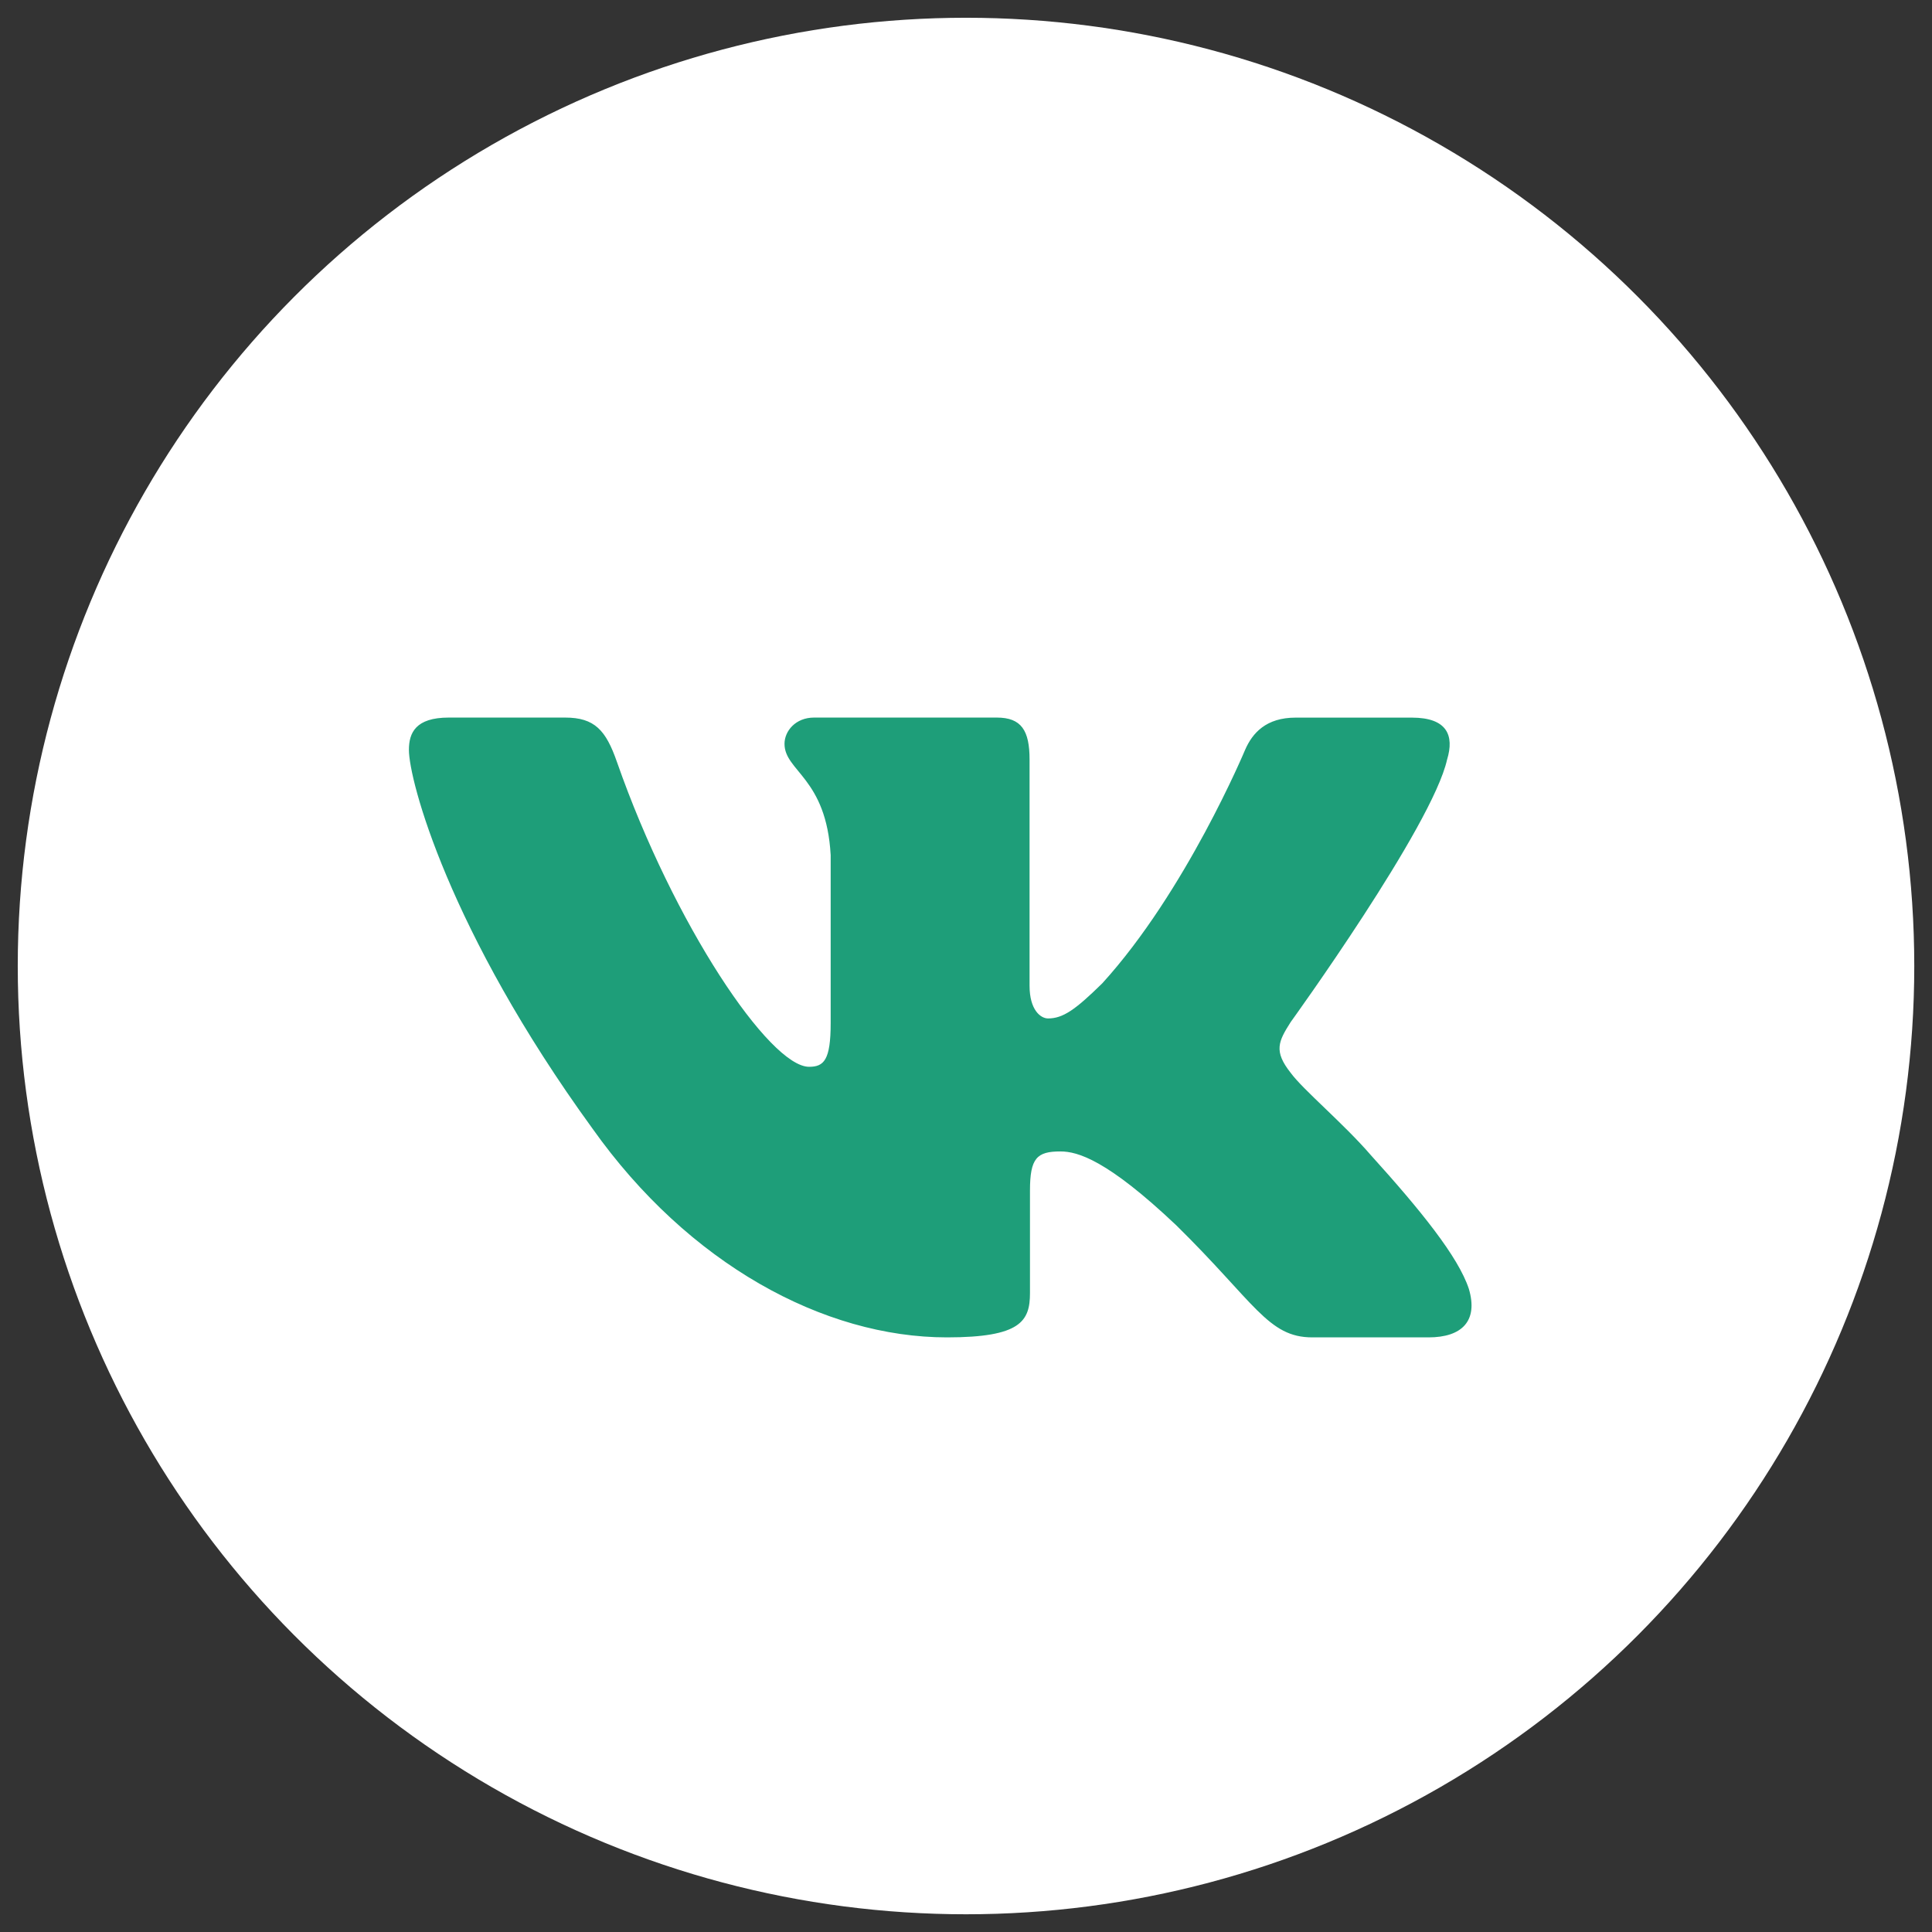
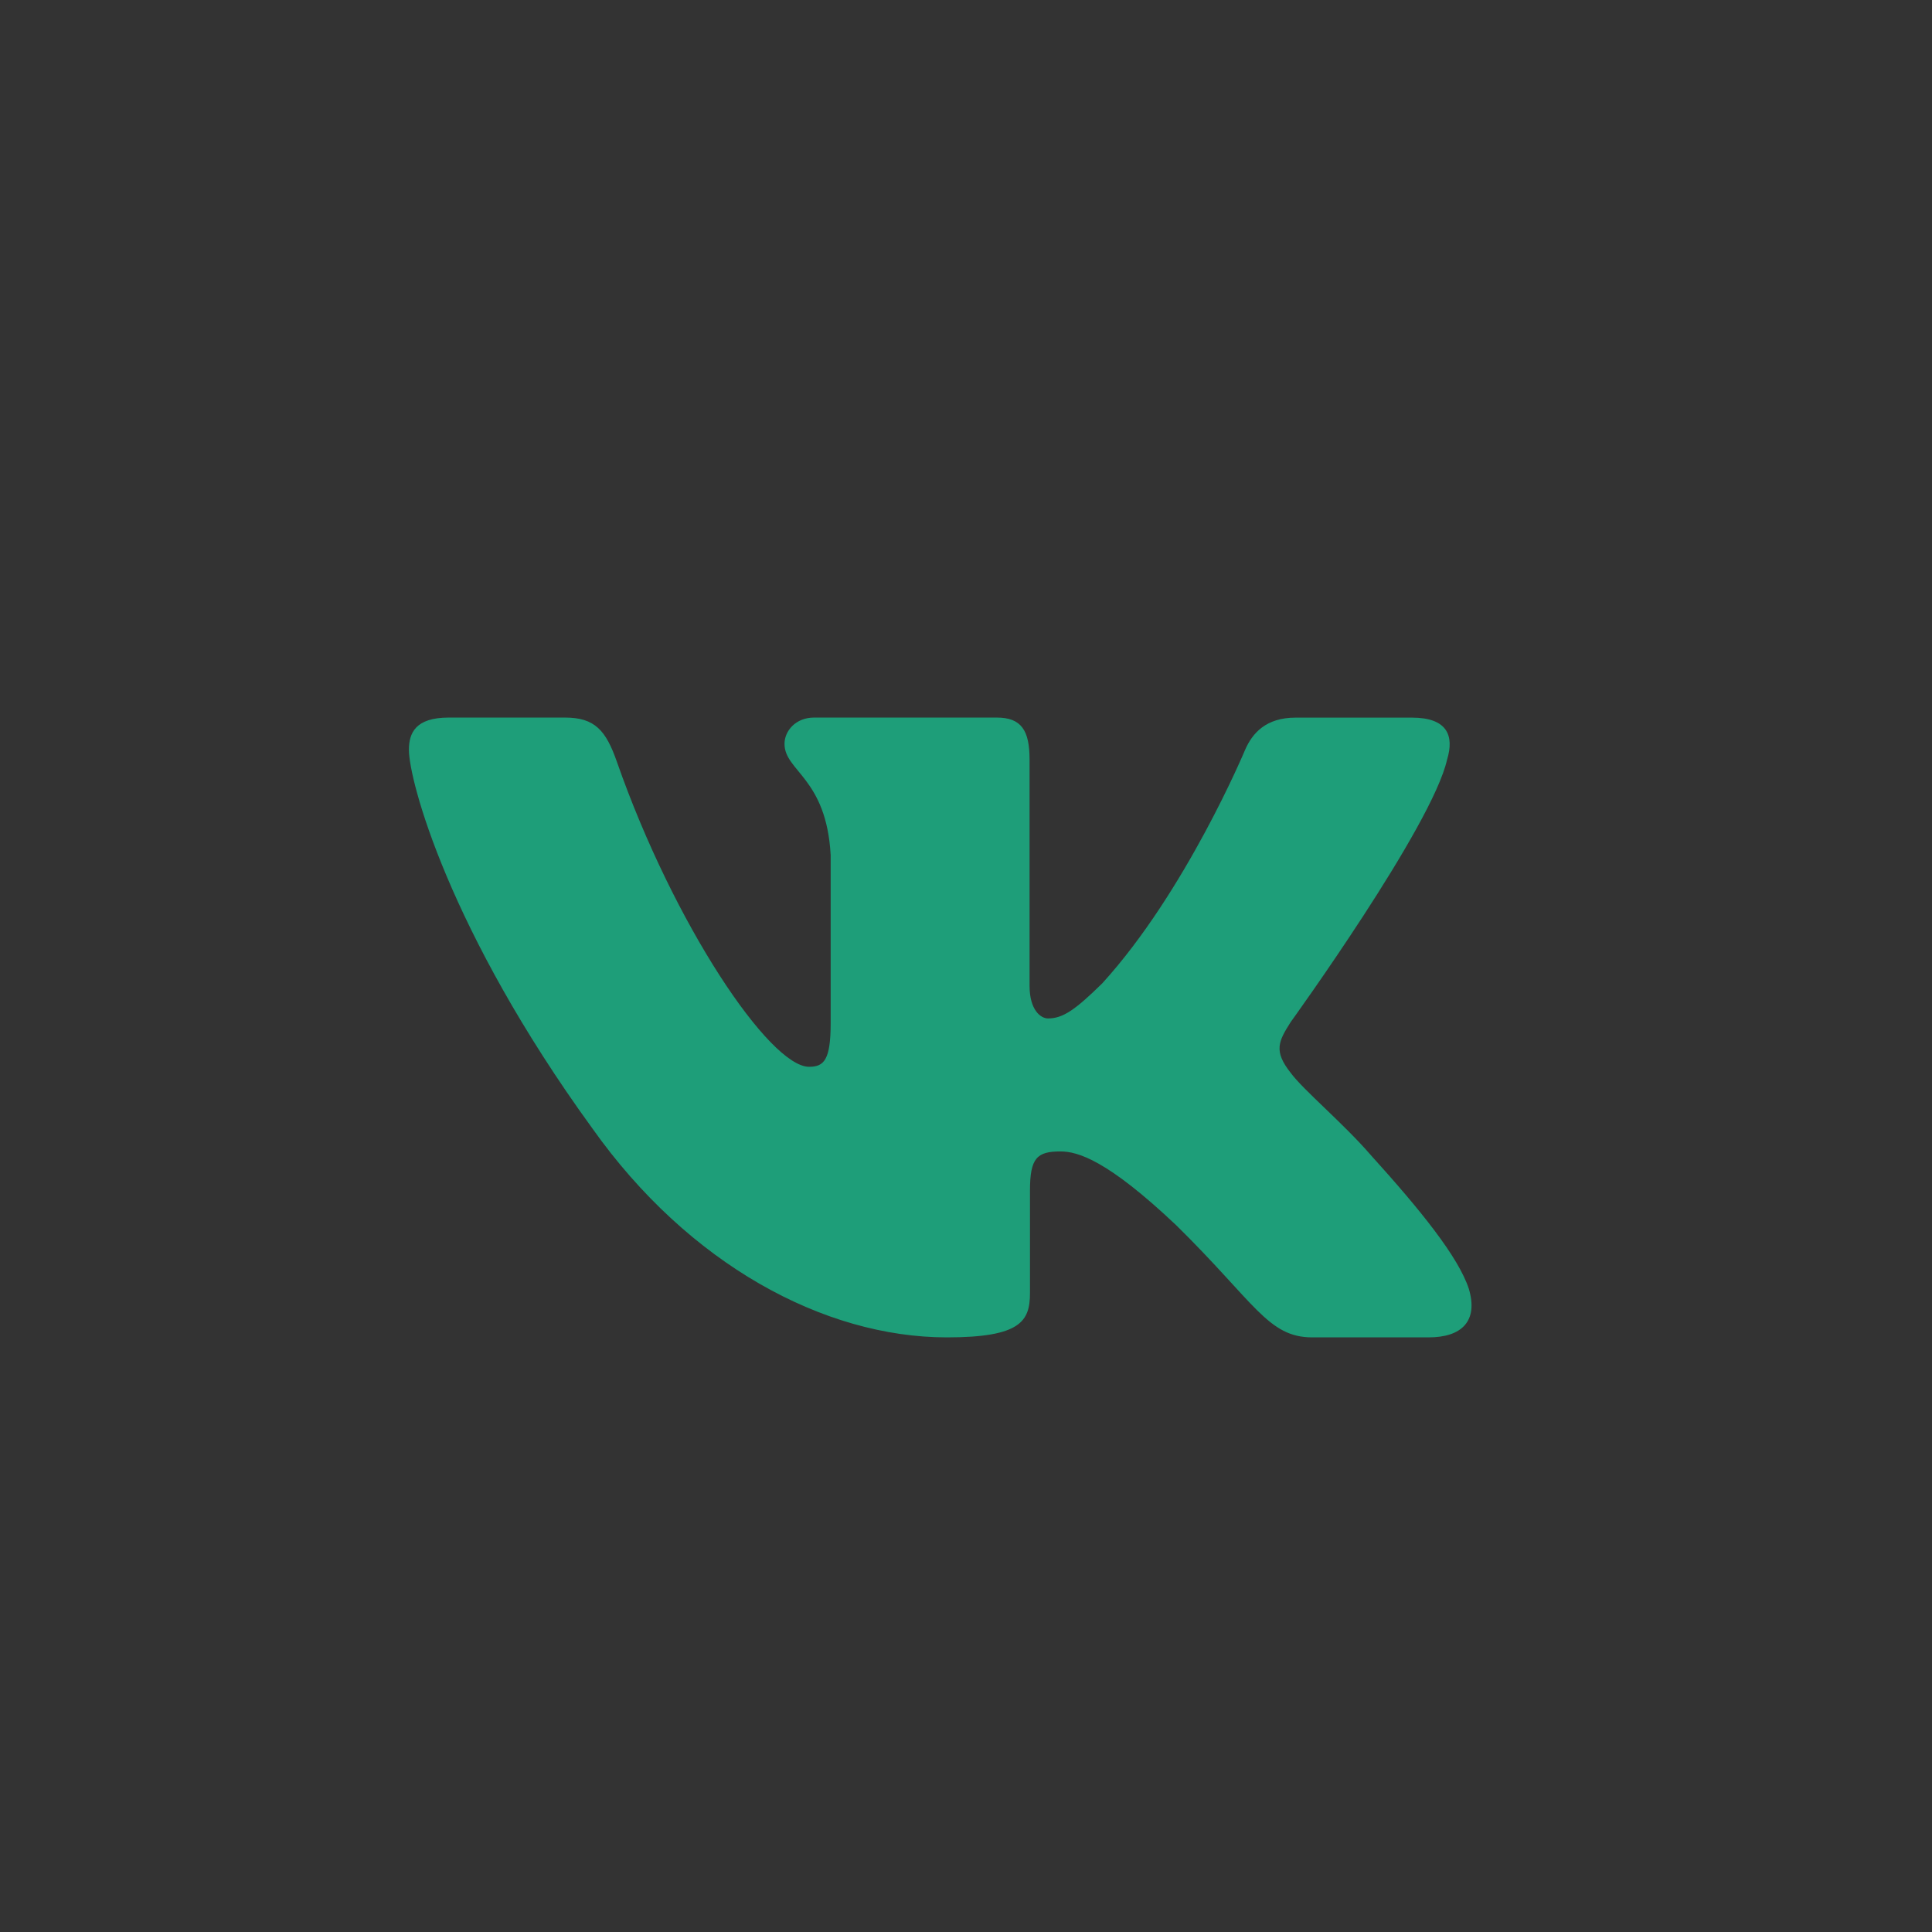
<svg xmlns="http://www.w3.org/2000/svg" width="37" height="37" viewBox="0,0,256,256">
  <rect x="0" y="0" width="256" height="256" fill="#333333" stroke="none" />
  <g fill="none" fill-rule="none" stroke="none" stroke-width="1" stroke-linecap="butt" stroke-linejoin="miter" stroke-miterlimit="10" stroke-dasharray="" stroke-dashoffset="0" font-family="none" font-weight="none" font-size="none" text-anchor="none" style="mix-blend-mode: normal">
    <g transform="translate(-1.674,-0.283) scale(6.919,6.919)">
-       <circle cx="18.742" cy="18.541" r="18.16" fill="#ffffff" fill-rule="nonzero" />
      <path d="M27.955,14.588c0.141,-0.463 0,-0.804 -0.674,-0.804h-2.226c-0.566,0 -0.828,0.294 -0.969,0.619c0,0 -1.132,2.71 -2.735,4.47c-0.519,0.51 -0.755,0.672 -1.038,0.672c-0.142,0 -0.354,-0.162 -0.354,-0.626v-4.332c0,-0.556 -0.156,-0.804 -0.627,-0.804h-3.5c-0.354,0 -0.566,0.258 -0.566,0.503c0,0.526 0.802,0.649 0.884,2.131v3.22c0,0.706 -0.13,0.834 -0.413,0.834c-0.755,0 -2.59,-2.723 -3.68,-5.838c-0.211,-0.606 -0.425,-0.85 -0.994,-0.85h-2.227c-0.636,0 -0.763,0.294 -0.763,0.619c0,0.578 0.755,3.451 3.514,7.25c1.84,2.595 4.43,4.001 6.79,4.001c1.415,0 1.59,-0.312 1.59,-0.85v-1.961c0,-0.625 0.134,-0.75 0.583,-0.75c0.331,0 0.896,0.163 2.217,1.413c1.509,1.483 1.758,2.148 2.607,2.148h2.226c0.636,0 0.955,-0.312 0.772,-0.929c-0.202,-0.614 -0.922,-1.505 -1.878,-2.562c-0.519,-0.602 -1.297,-1.251 -1.534,-1.575c-0.33,-0.416 -0.236,-0.602 0,-0.973c0,0 2.713,-3.753 2.995,-5.027z" fill="#1e9e79" fill-rule="evenodd" />
    </g>
  </g>
</svg>